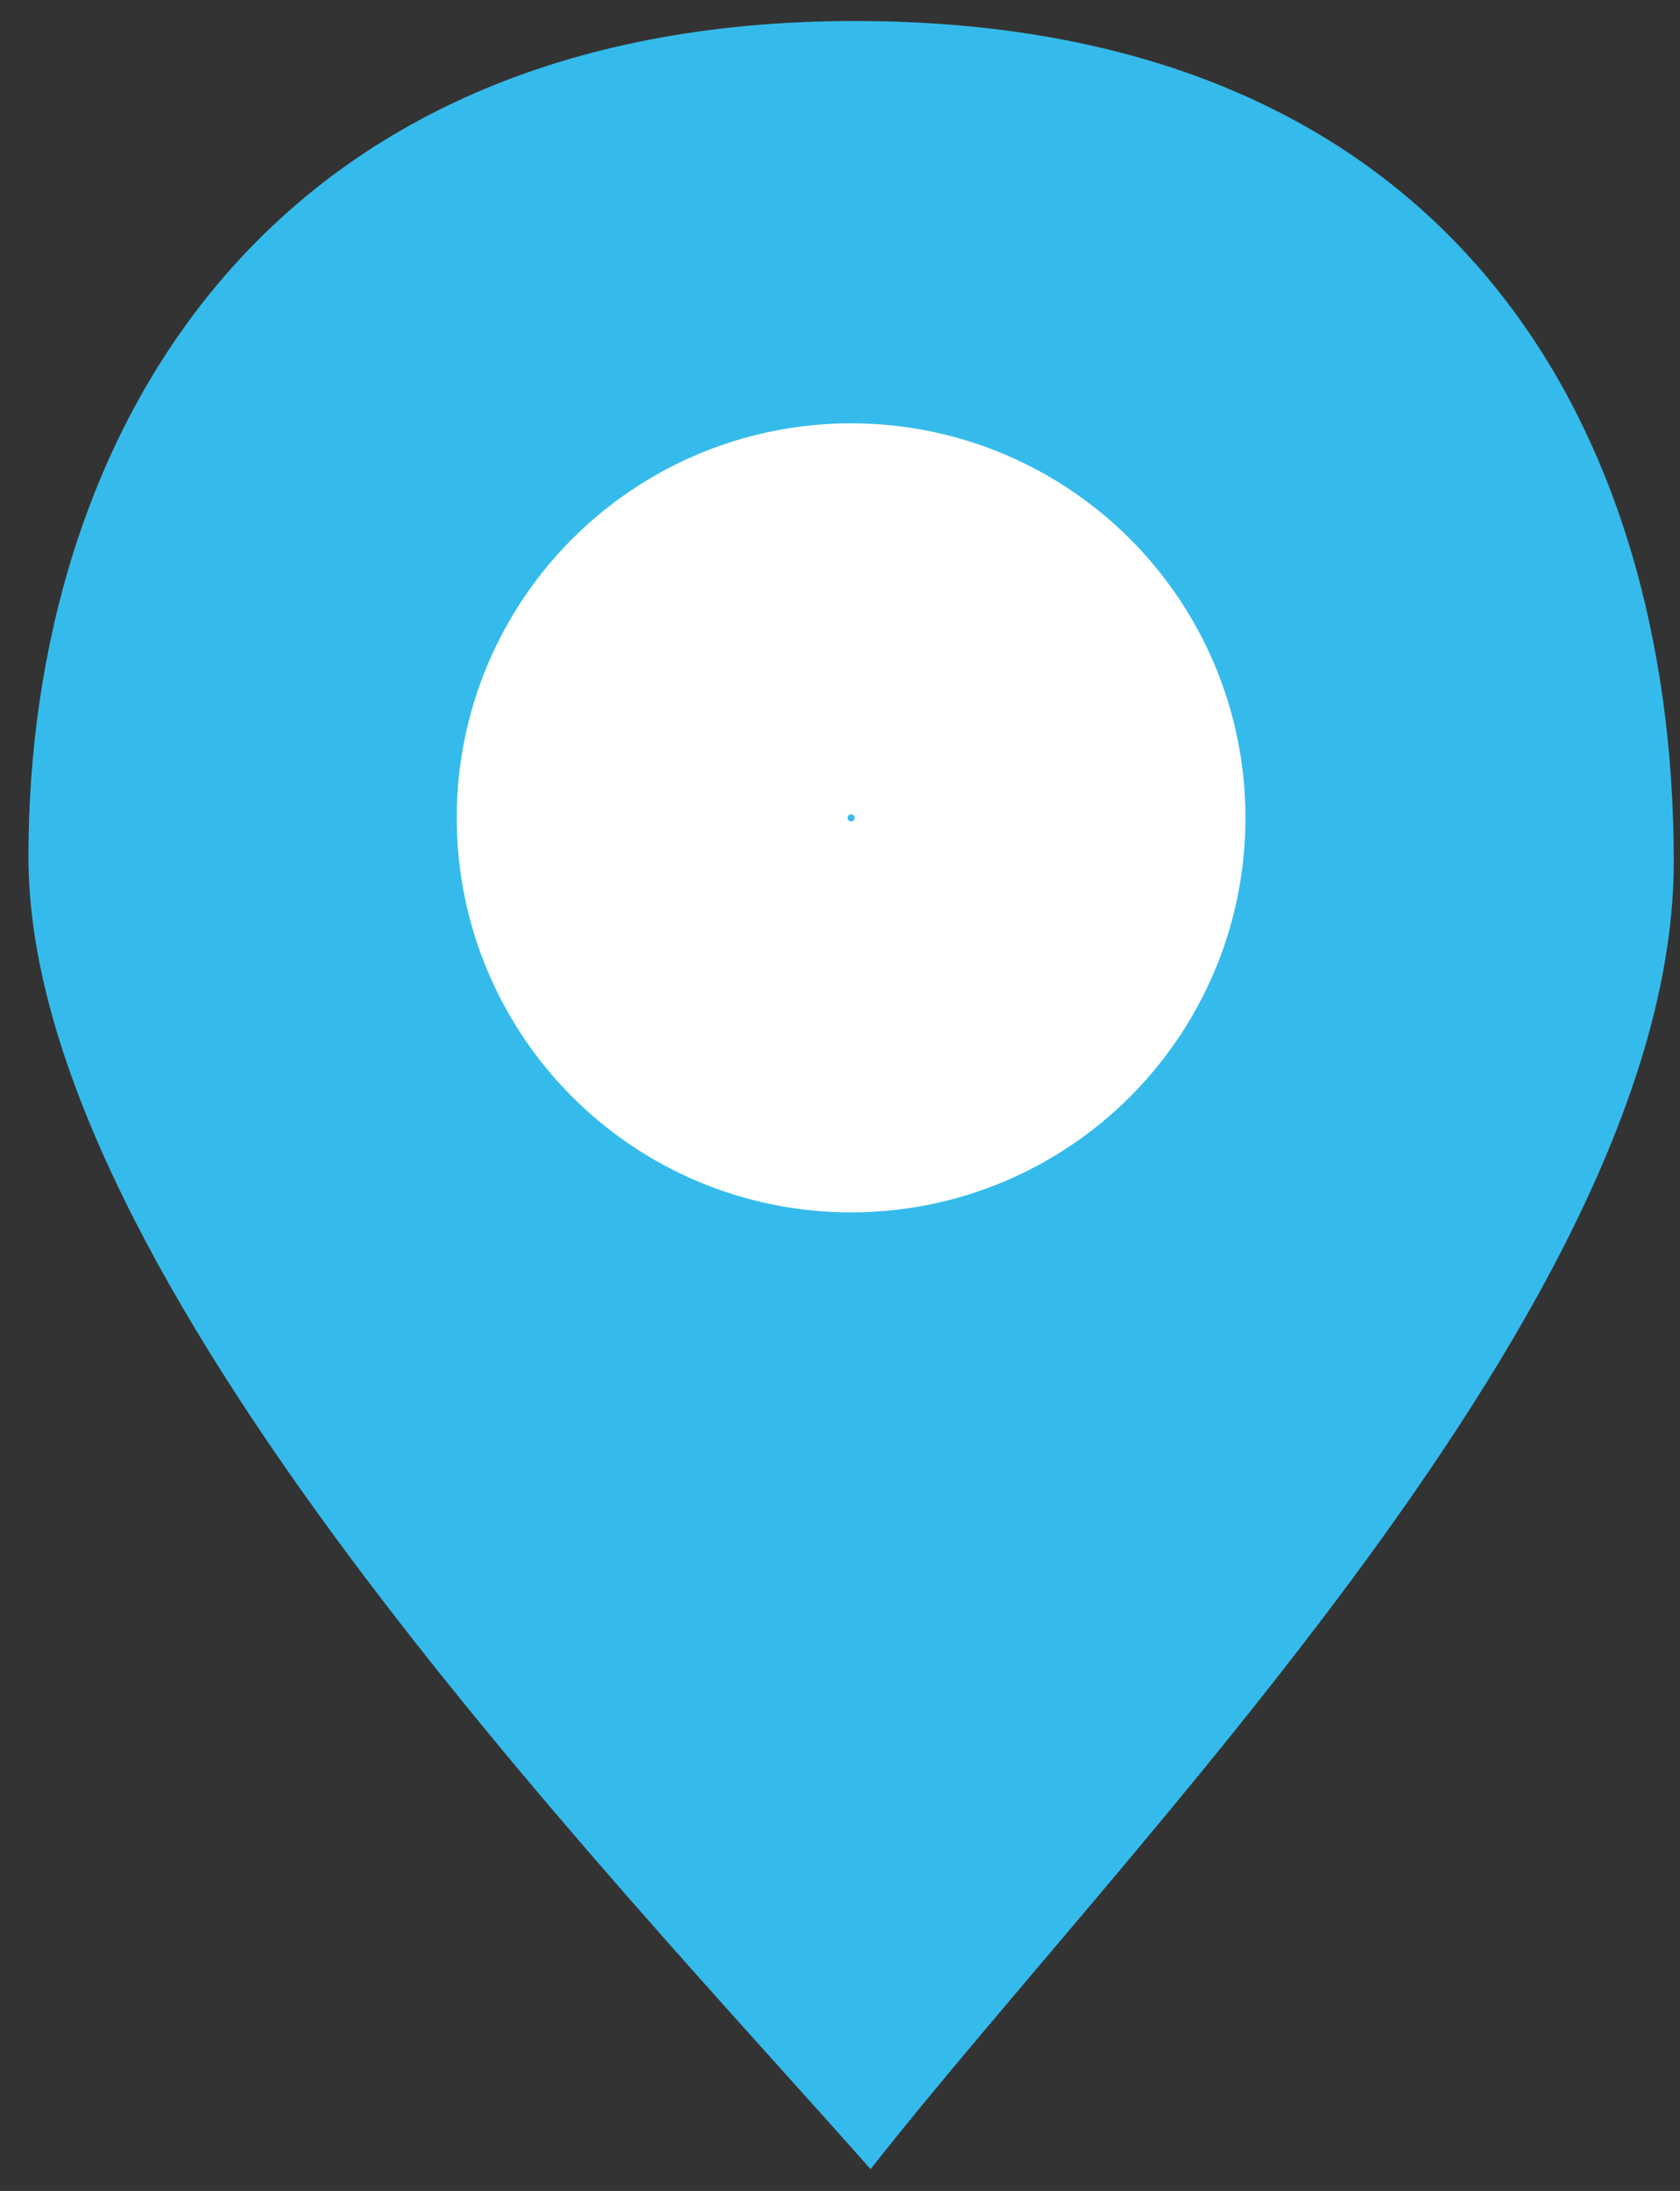
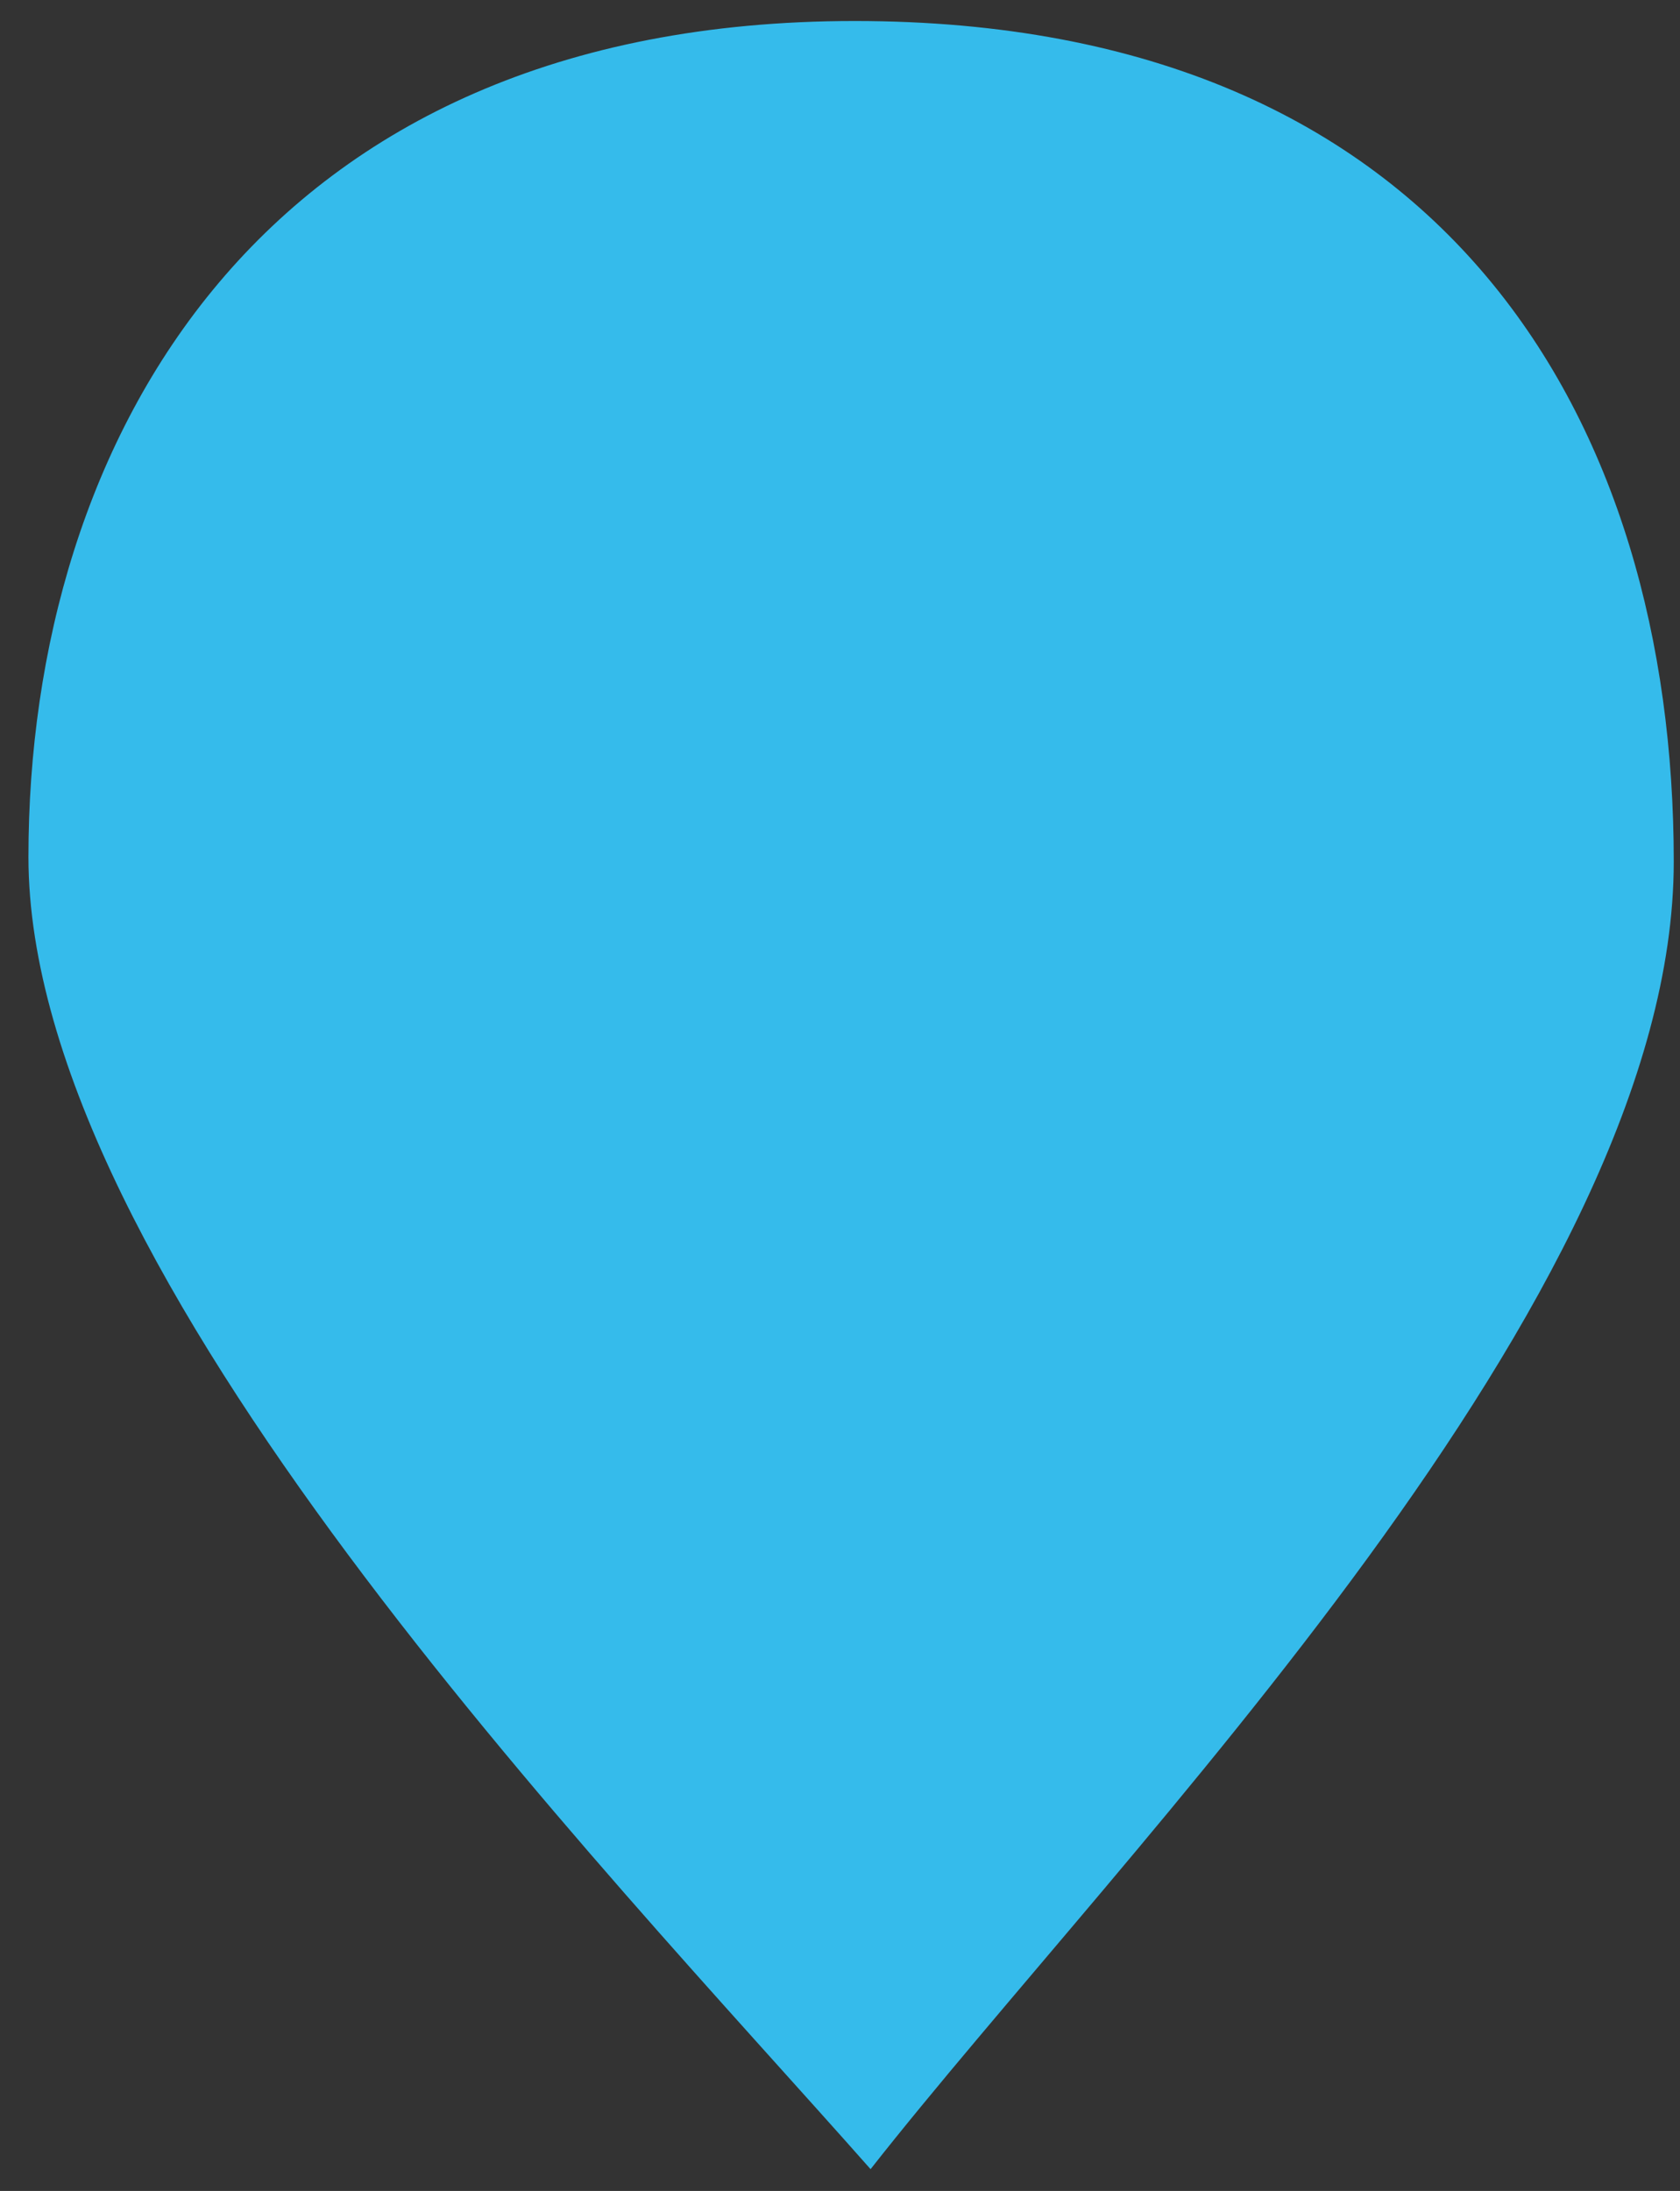
<svg xmlns="http://www.w3.org/2000/svg" width="56" height="73" viewBox="0 0 56 73" fill="none">
  <rect x="0" y="0" width="56" height="73" fill="#333333" stroke="none" />
  <path d="M0.948 28.554C0.948 42.44 19.978 62.049 29.019 72.274C37.517 61.463 55.792 43.293 55.792 28.703C55.792 14.114 48.286 0.7 28.49 0.7C8.694 0.7 0.948 14.668 0.948 28.554Z" fill="#35BBEB" />
-   <circle cx="28.37" cy="27.25" r="6.631" stroke="white" stroke-width="13.029" />
</svg>